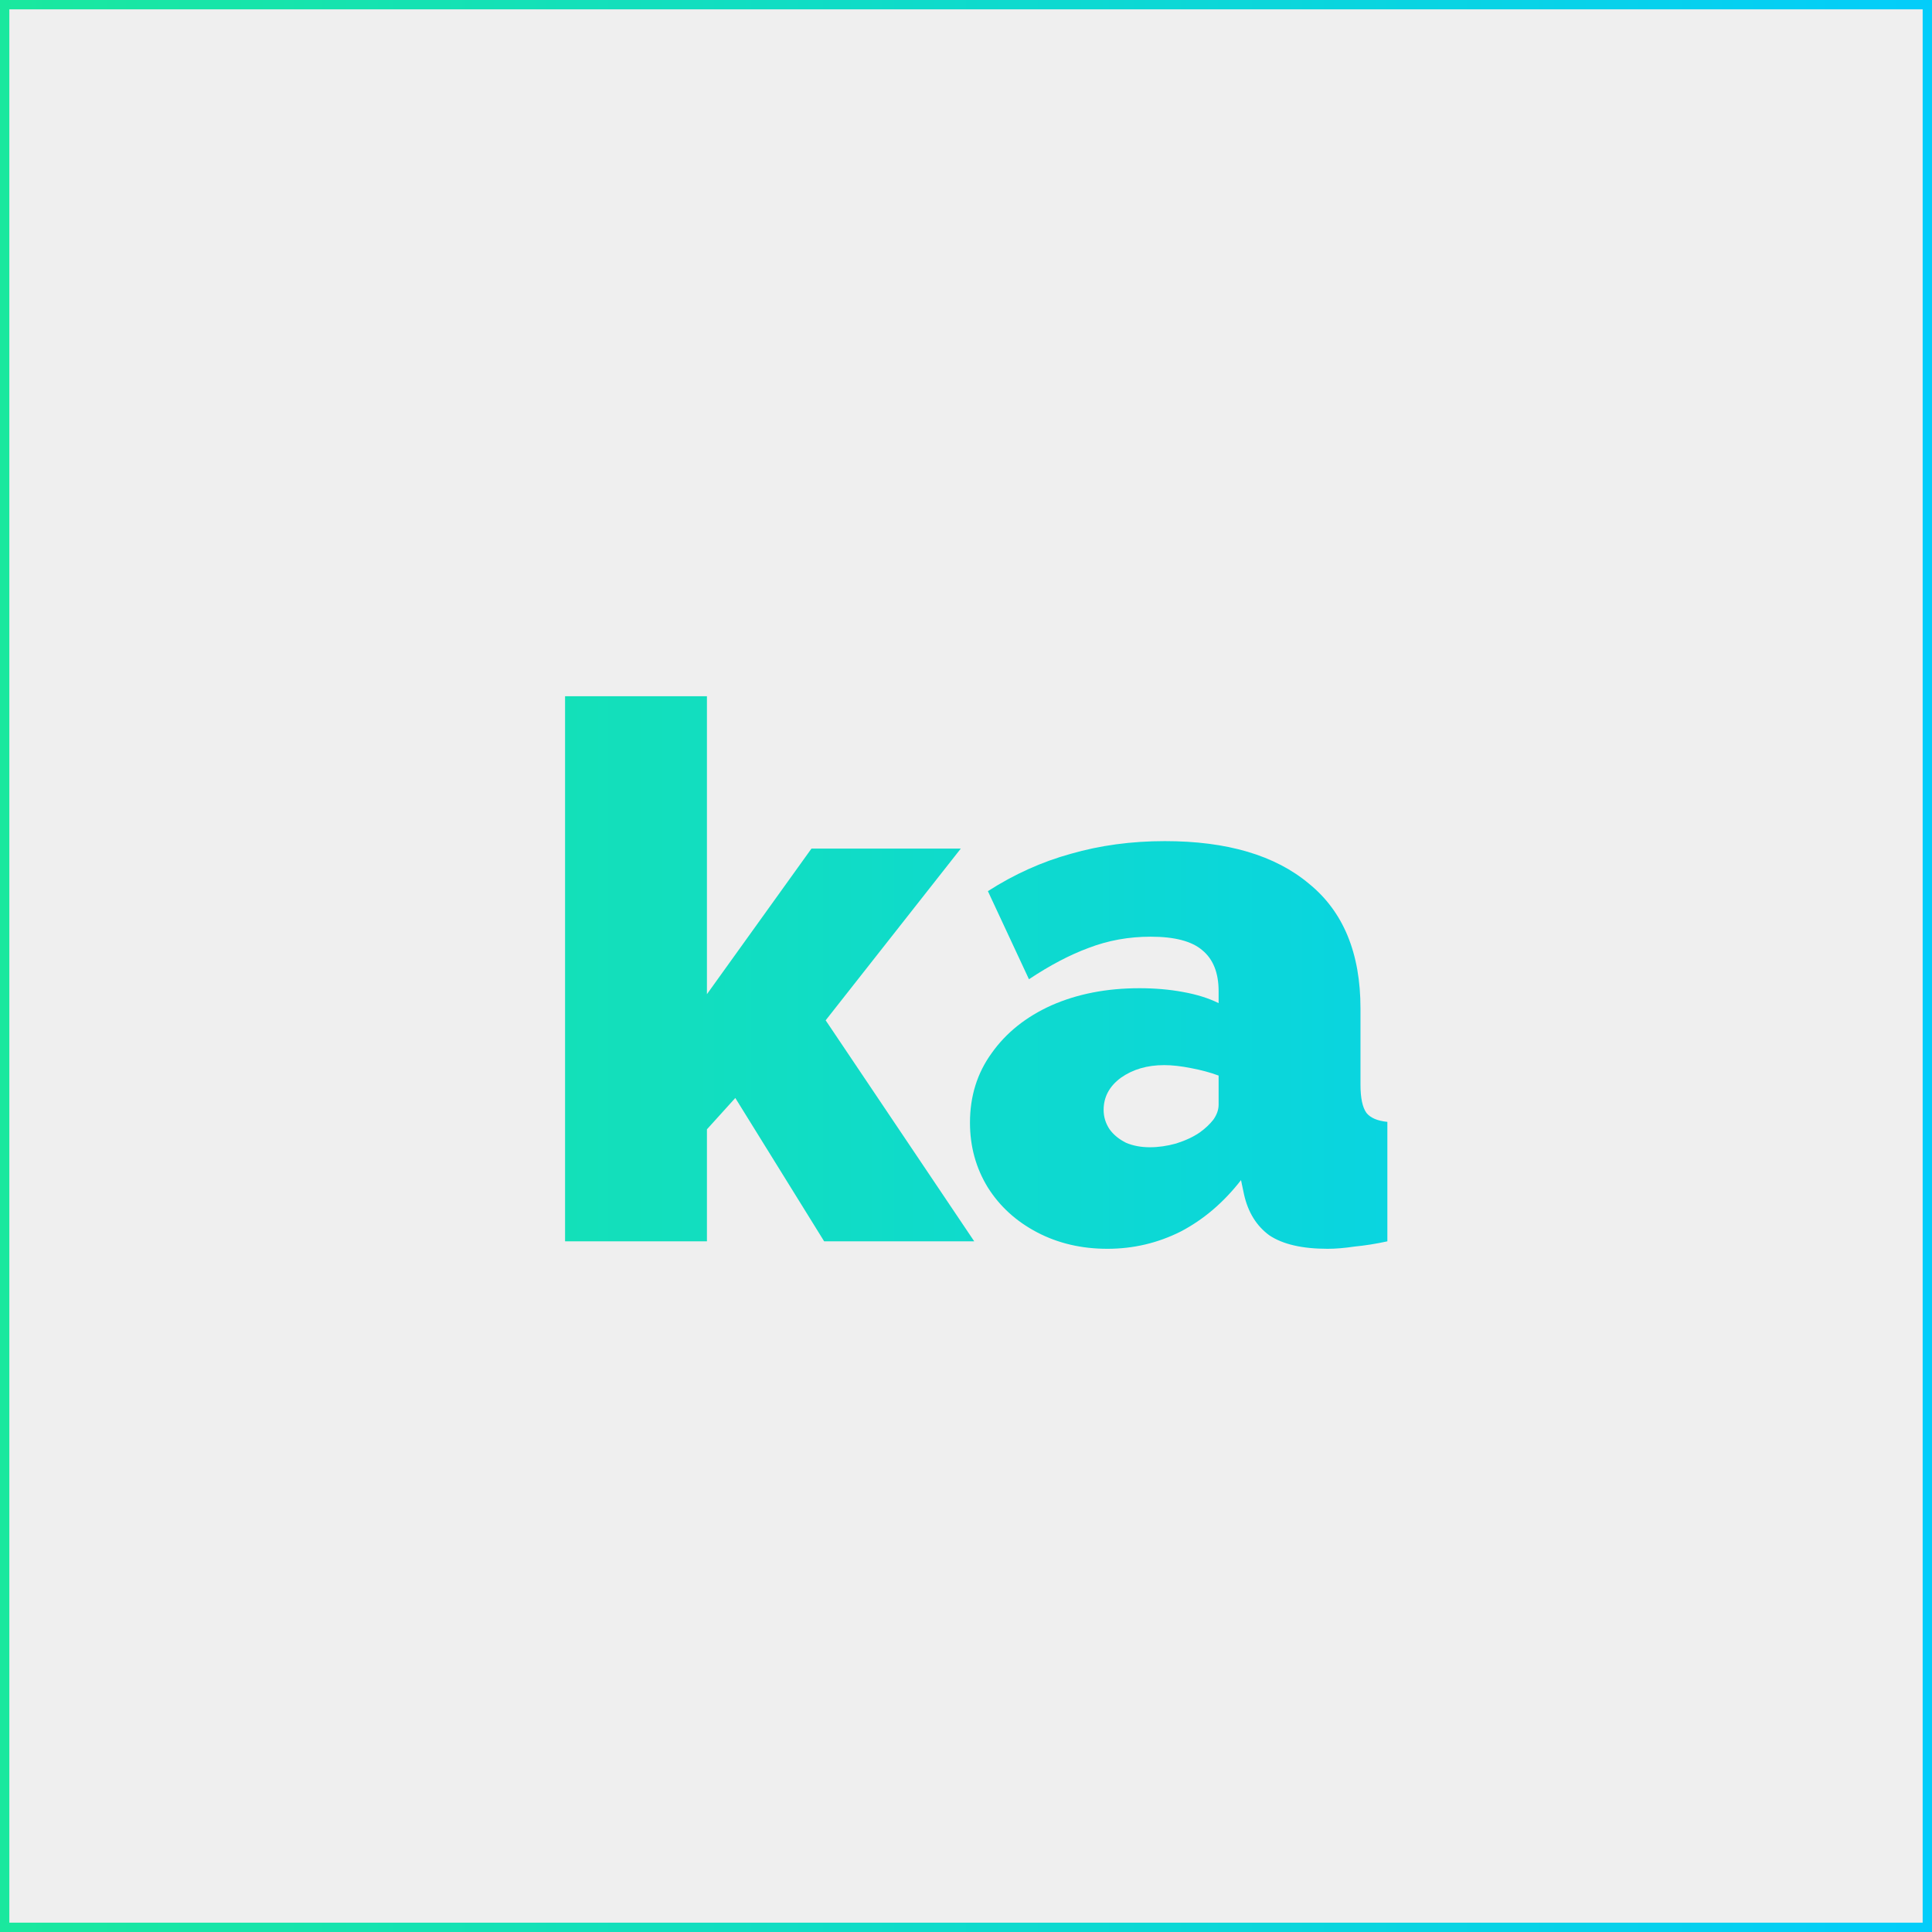
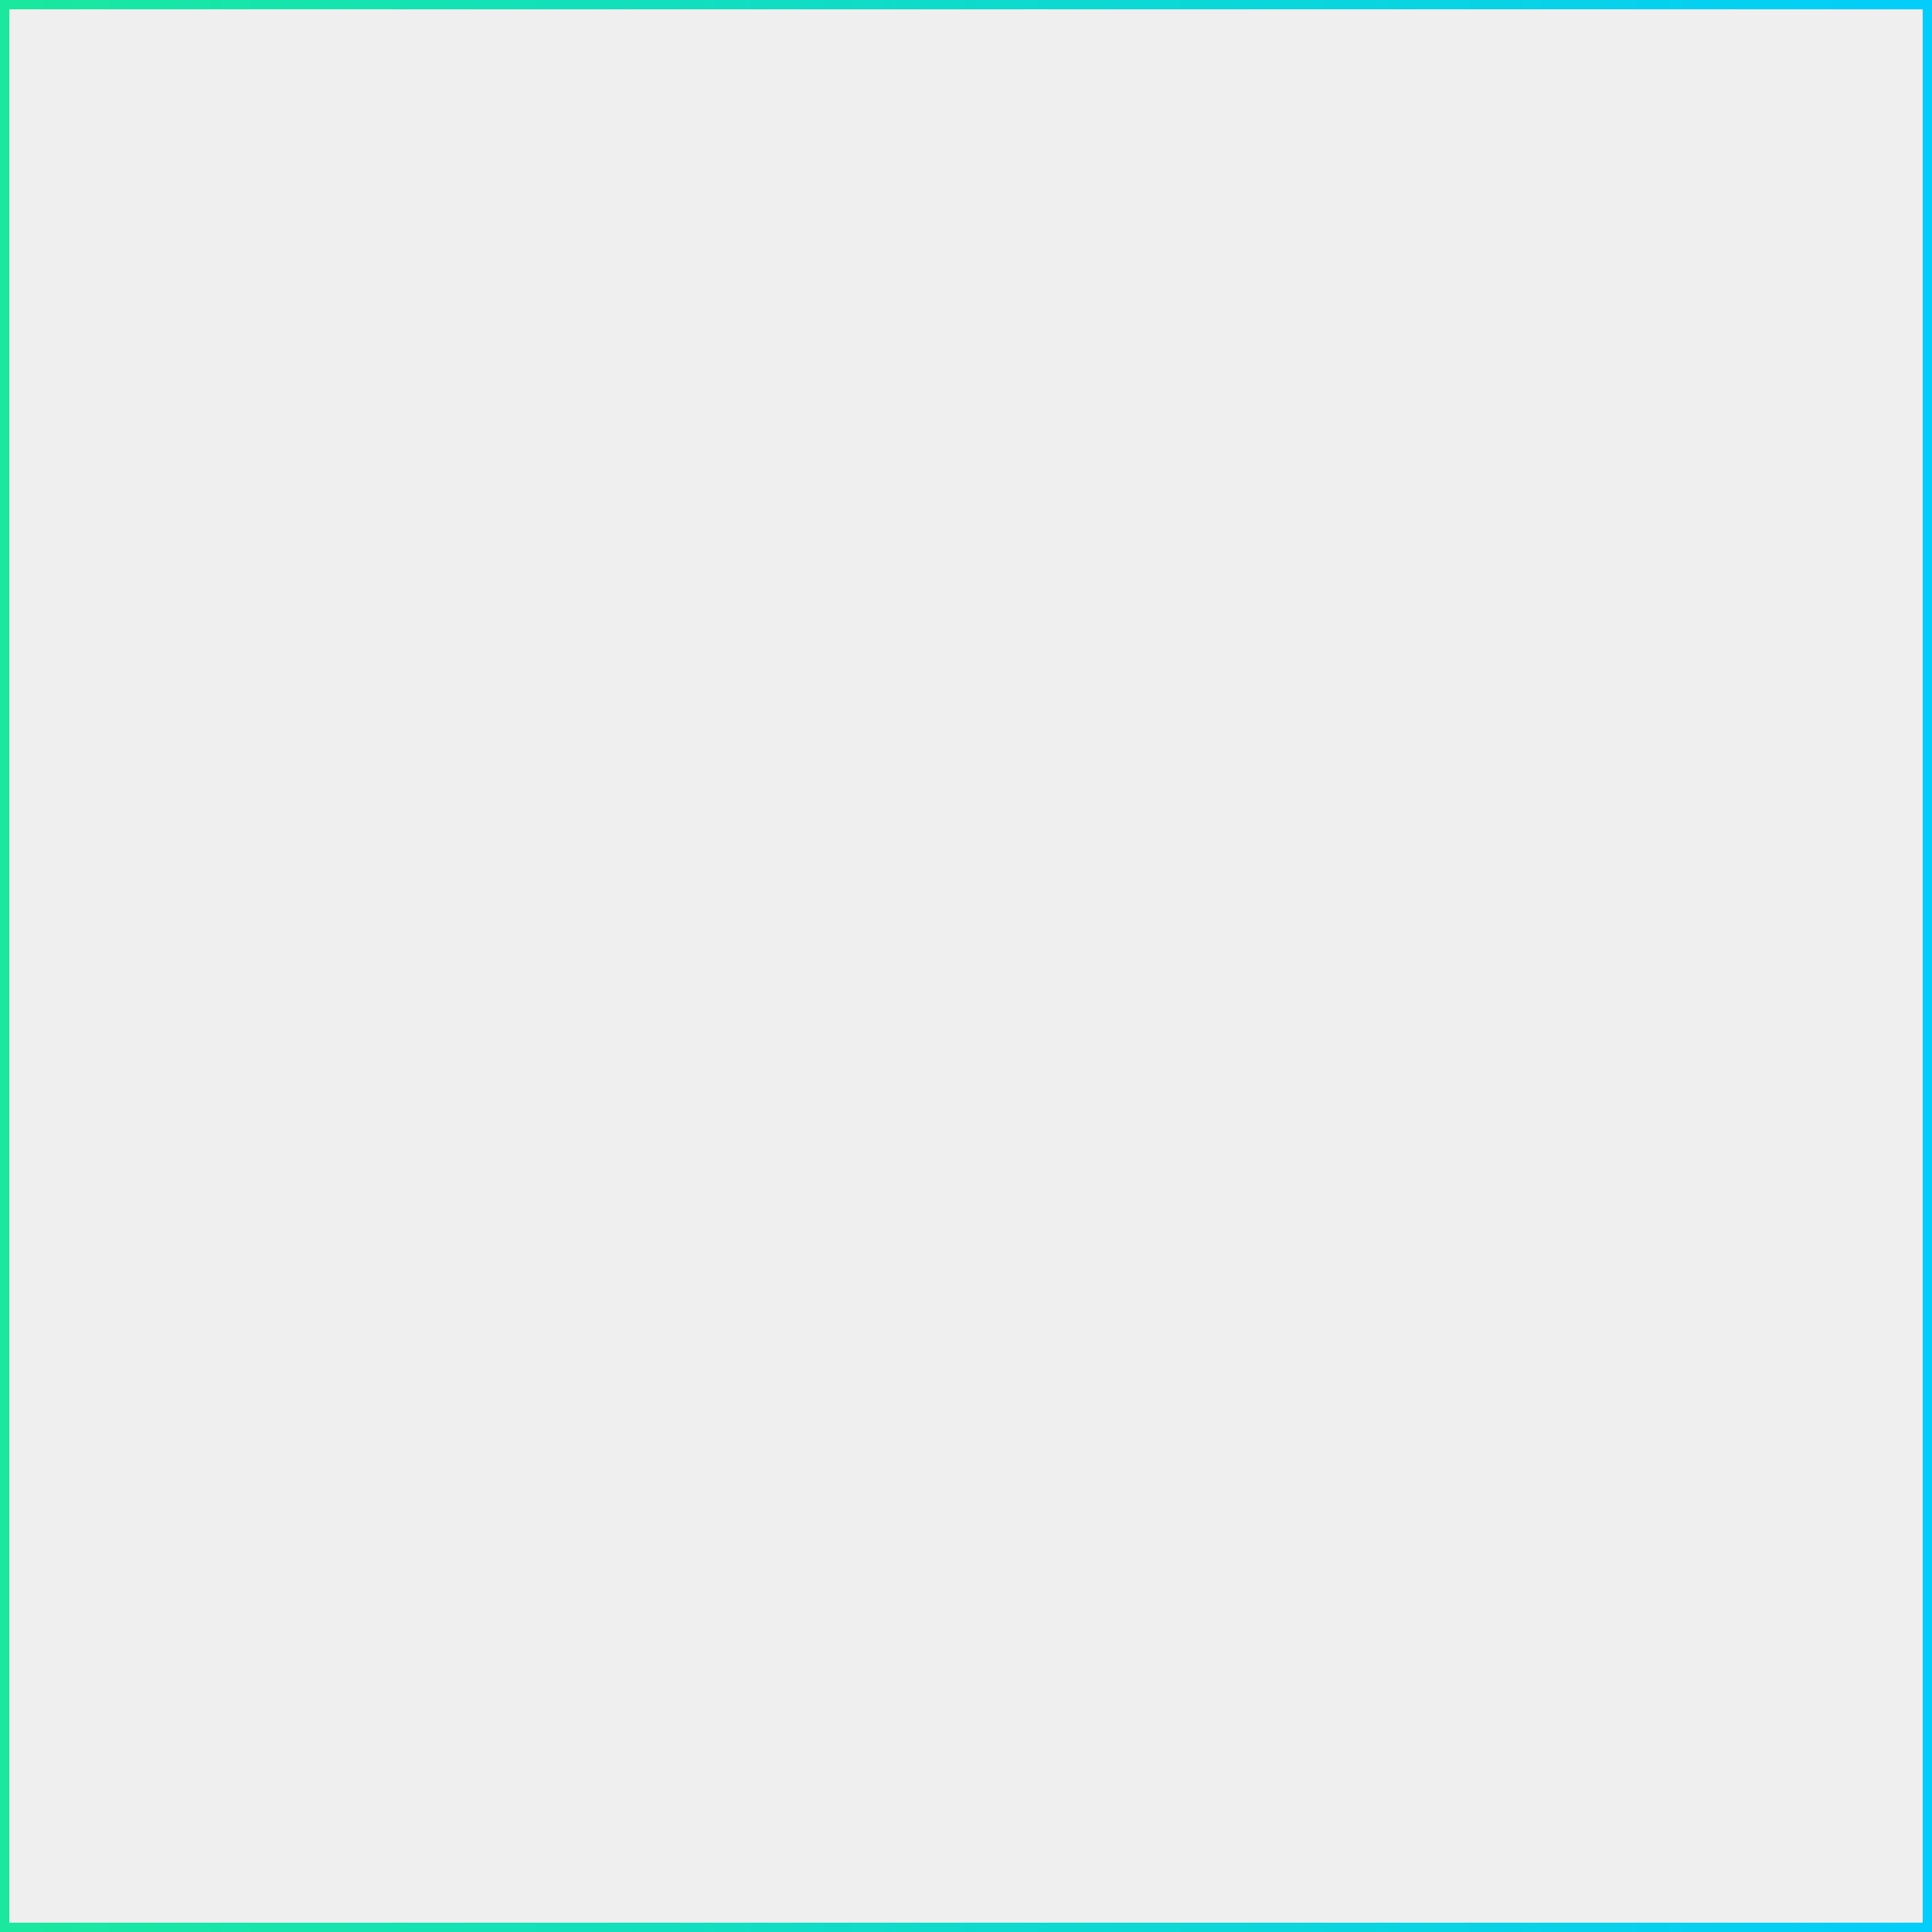
<svg xmlns="http://www.w3.org/2000/svg" width="207" height="207" viewBox="0 0 207 207" fill="none">
  <rect x="0" y="0" width="207" height="207" fill="#333333" stroke="none" />
  <rect x="0.5" y="0.5" width="206" height="206" fill="#EFEFEF" stroke="url(#paint0_linear_1910_14008)" />
-   <path d="M88.303 133L78.783 117.64L75.743 121V133H60.543V74.6H75.743V106.52L86.943 90.92H102.943L88.463 109.32L104.383 133H88.303ZM103.926 120.28C103.926 117.453 104.7 114.973 106.246 112.84C107.793 110.653 109.926 108.947 112.646 107.72C115.42 106.493 118.566 105.88 122.086 105.88C123.74 105.88 125.286 106.013 126.726 106.28C128.22 106.547 129.5 106.947 130.566 107.48V106.2C130.566 104.227 129.98 102.76 128.806 101.8C127.686 100.84 125.846 100.36 123.286 100.36C120.94 100.36 118.726 100.76 116.646 101.56C114.62 102.307 112.486 103.427 110.246 104.92L105.846 95.48C108.673 93.667 111.633 92.333 114.726 91.48C117.873 90.573 121.233 90.12 124.806 90.12C131.473 90.12 136.62 91.64 140.246 94.68C143.926 97.667 145.766 102.12 145.766 108.04V116.2C145.766 117.64 145.98 118.653 146.406 119.24C146.833 119.773 147.58 120.093 148.646 120.2V133C147.42 133.267 146.246 133.453 145.126 133.56C144.06 133.72 143.1 133.8 142.246 133.8C139.526 133.8 137.446 133.32 136.006 132.36C134.62 131.347 133.713 129.88 133.286 127.96L132.966 126.44C131.1 128.84 128.94 130.68 126.486 131.96C124.033 133.187 121.42 133.8 118.646 133.8C115.873 133.8 113.366 133.213 111.126 132.04C108.886 130.867 107.126 129.267 105.846 127.24C104.566 125.16 103.926 122.84 103.926 120.28ZM128.566 121.32C129.153 120.893 129.633 120.44 130.006 119.96C130.38 119.427 130.566 118.893 130.566 118.36V115.24C129.713 114.92 128.726 114.653 127.606 114.44C126.54 114.227 125.58 114.12 124.726 114.12C122.913 114.12 121.366 114.573 120.086 115.48C118.86 116.387 118.246 117.533 118.246 118.92C118.246 119.667 118.46 120.36 118.886 121C119.313 121.587 119.9 122.067 120.646 122.44C121.393 122.76 122.246 122.92 123.206 122.92C124.113 122.92 125.046 122.787 126.006 122.52C127.02 122.2 127.873 121.8 128.566 121.32Z" fill="url(#paint1_linear_1910_14008)" />
  <defs>
    <linearGradient id="paint0_linear_1910_14008" x1="7.71135e-07" y1="103.5" x2="207" y2="103.5" gradientUnits="userSpaceOnUse">
      <stop stop-color="#1AE89E" />
      <stop offset="1" stop-color="#03CDFA" />
    </linearGradient>
    <linearGradient id="paint1_linear_1910_14008" x1="7.71135e-07" y1="103.5" x2="207" y2="103.5" gradientUnits="userSpaceOnUse">
      <stop stop-color="#1AE89E" />
      <stop offset="1" stop-color="#03CDFA" />
    </linearGradient>
  </defs>
</svg>